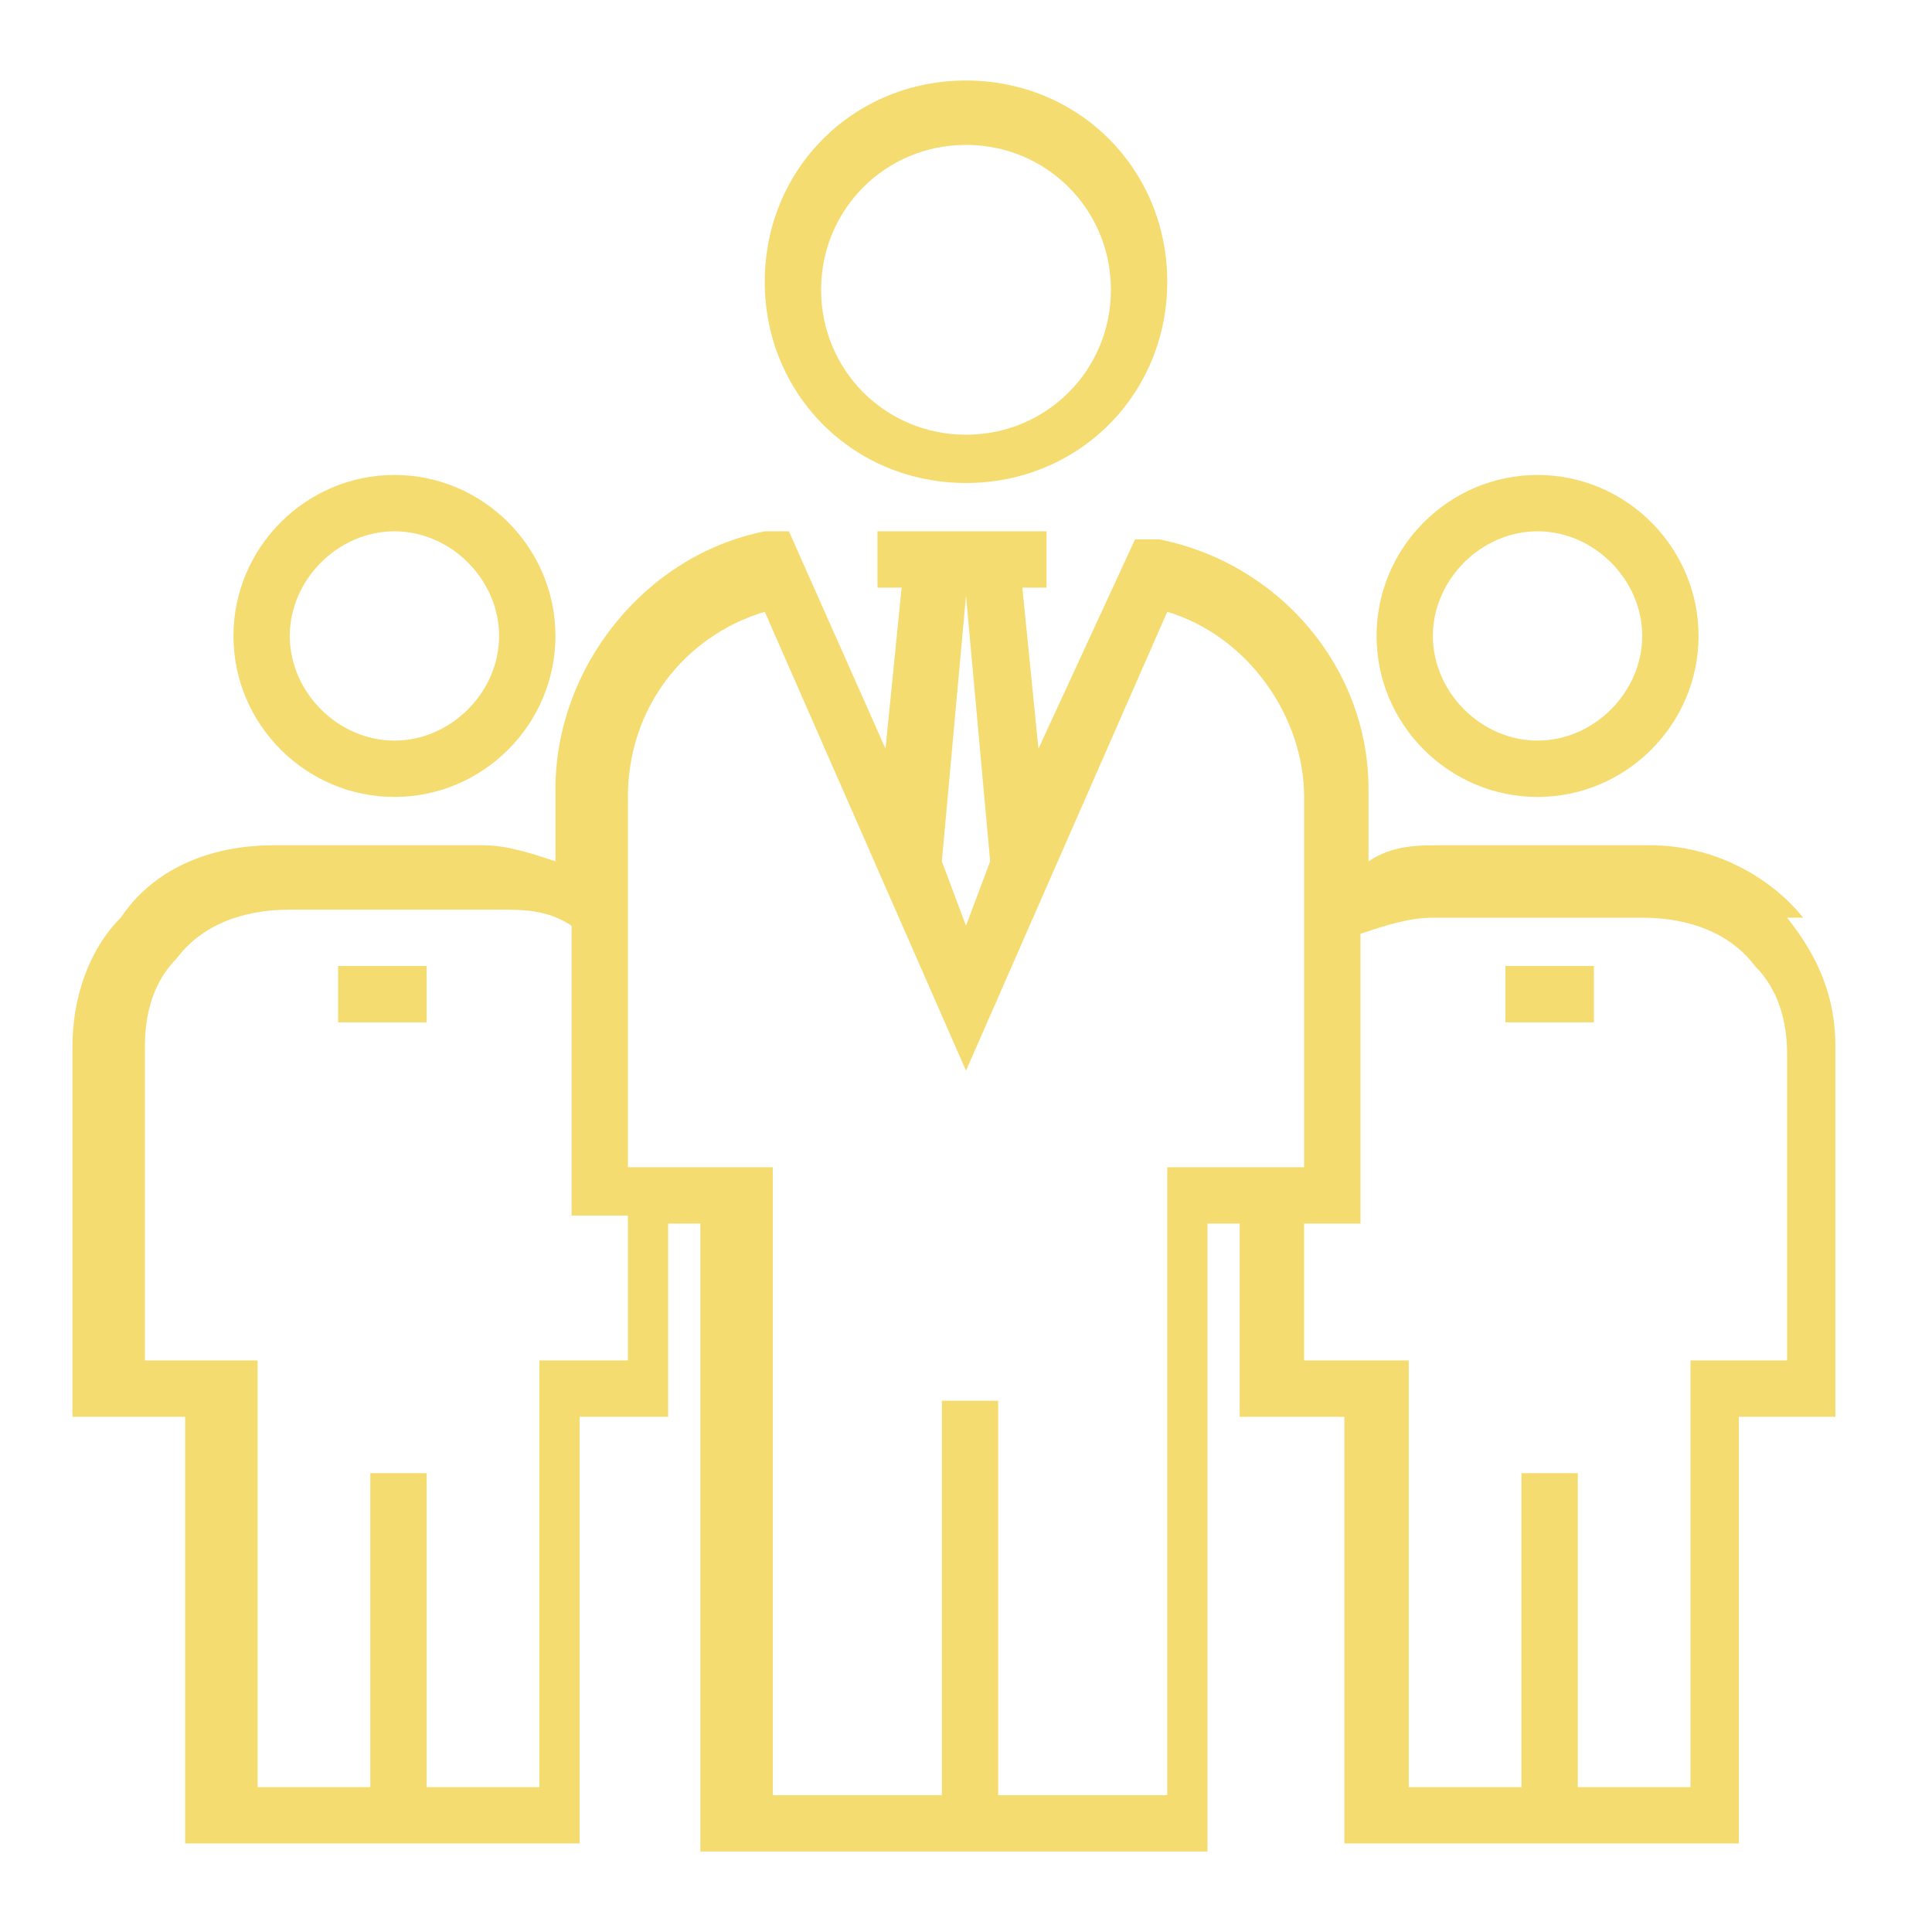
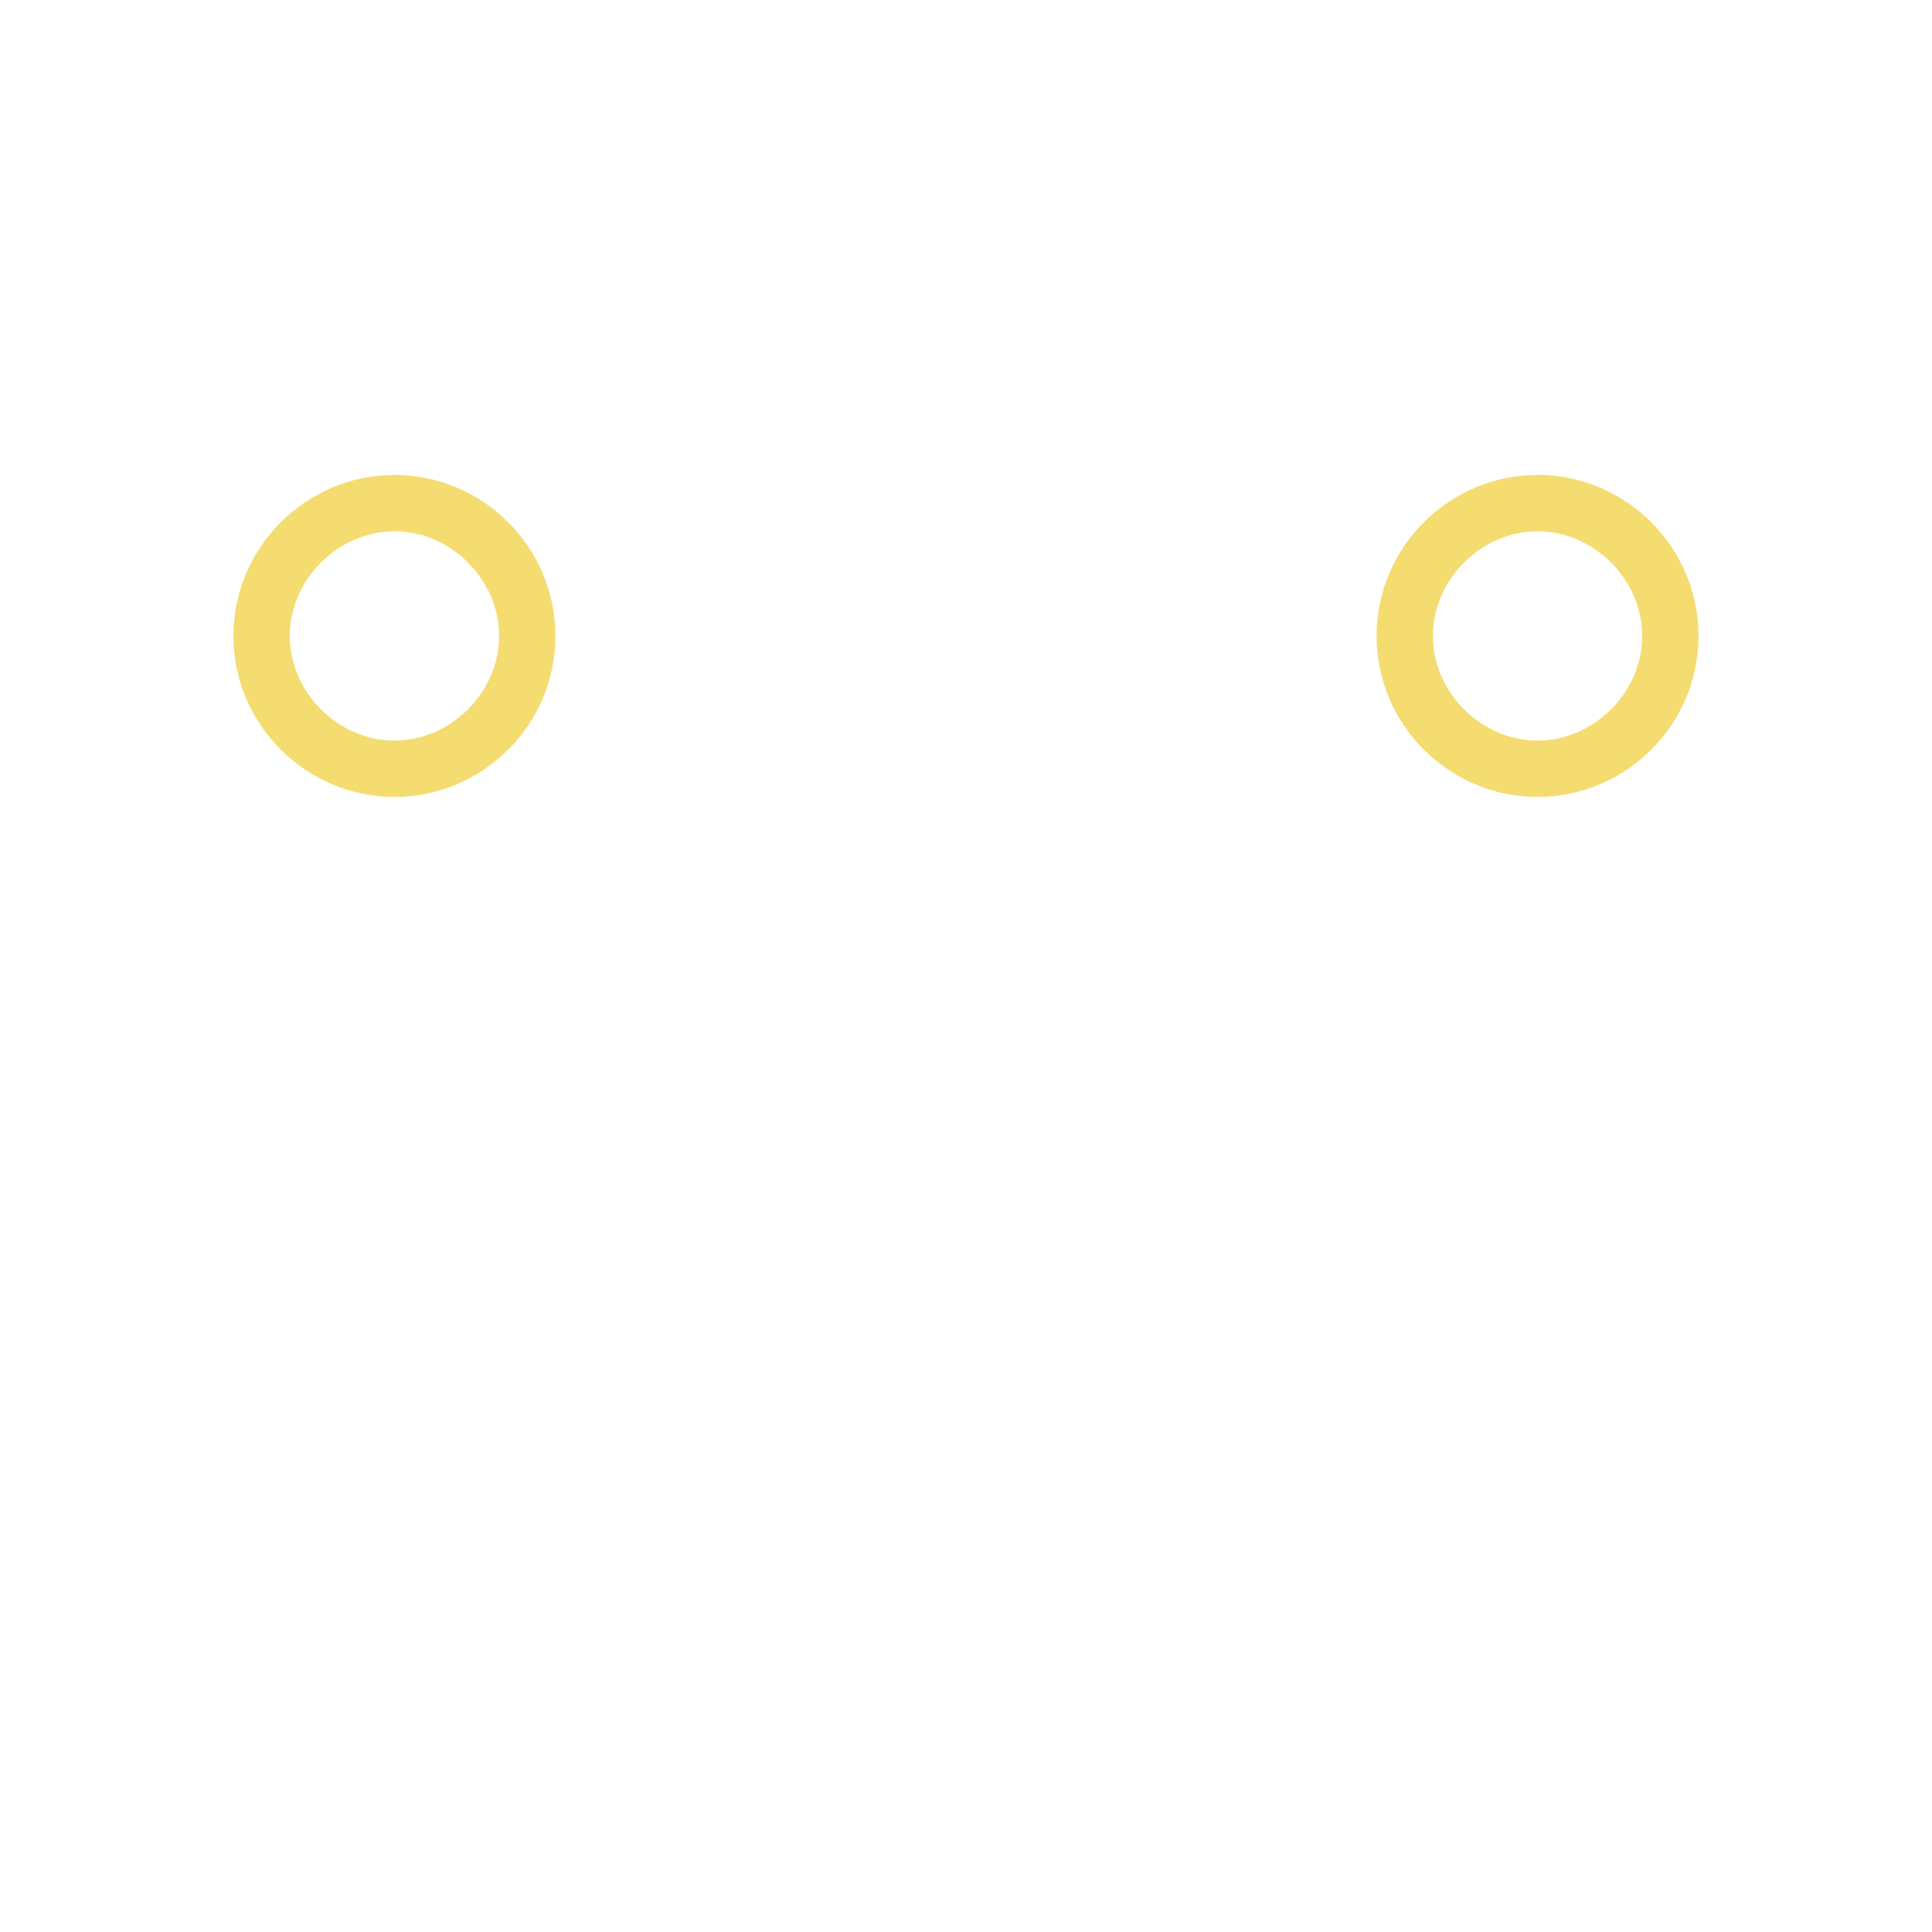
<svg xmlns="http://www.w3.org/2000/svg" id="Layer_1" data-name="Layer 1" version="1.1" viewBox="0 0 24 24">
  <defs>
    <style>
      .cls-1 {
        fill: #f5dc71;
        stroke-width: 0px;
      }
    </style>
  </defs>
-   <path class="cls-1" d="M12,6c1.4,0,2.5-1.1,2.5-2.5s-1.1-2.5-2.5-2.5-2.5,1.1-2.5,2.5,1.1,2.5,2.5,2.5ZM12,1.8c1,0,1.8.8,1.8,1.8s-.8,1.8-1.8,1.8-1.8-.8-1.8-1.8.8-1.8,1.8-1.8Z" />
  <path class="cls-1" d="M4.9,9.9c1.1,0,2-.9,2-2s-.9-2-2-2-2,.9-2,2,.9,2,2,2ZM4.9,6.6c.7,0,1.3.6,1.3,1.3s-.6,1.3-1.3,1.3-1.3-.6-1.3-1.3.6-1.3,1.3-1.3Z" />
  <path class="cls-1" d="M19.1,9.9c1.1,0,2-.9,2-2s-.9-2-2-2-2,.9-2,2c0,1.1.9,2,2,2ZM19.1,6.6c.7,0,1.3.6,1.3,1.3s-.6,1.3-1.3,1.3-1.3-.6-1.3-1.3.6-1.3,1.3-1.3Z" />
-   <path class="cls-1" d="M22.4,11.4c-.4-.5-1.1-.9-1.9-.9h-2.6c-.3,0-.6,0-.9.2v-.9c0-1.5-1.1-2.8-2.6-3.1h-.3c0,0-1.2,2.6-1.2,2.6l-.2-2h.3v-.7h-2.1v.7h.3l-.2,2-1.2-2.7h-.3c-1.5.3-2.6,1.7-2.6,3.2v.9c-.3-.1-.6-.2-.9-.2h-2.6c-.8,0-1.5.3-1.9.9-.4.4-.6,1-.6,1.6v4.6h1.4v5.3h4.9v-5.3h1.1v-2.4h.4v7.8h6.3v-7.8h.4v2.4h1.3v5.3h4.9v-5.3h1.2v-4.6c0-.6-.2-1.1-.6-1.6h0ZM12,7.4h0l.3,3.3-.3.8-.3-.8.3-3.3ZM7.8,16.9h-1.1v5.3h-1.4v-3.9h-.7v3.9h-1.4v-5.3h-1.4v-3.9c0-.4.1-.8.4-1.1.3-.4.8-.6,1.4-.6h2.6c.3,0,.6,0,.9.2v3.6h.7v1.7ZM14.5,14.5v7.8h-2.1v-4.9h-.7v4.9h-2.1v-7.8h-1.8v-4.6c0-1.1.7-2,1.7-2.3l2.5,5.7,2.5-5.7c1,.3,1.7,1.3,1.7,2.3v4.6h-1.8ZM22.2,16.9h-1.2v5.3h-1.4v-3.9h-.7v3.9h-1.4v-5.3h-1.3v-1.7h.7v-3.6c.3-.1.6-.2.9-.2h2.6c.6,0,1.1.2,1.4.6.3.3.4.7.4,1.1v3.9Z" />
-   <path class="cls-1" d="M4.2,12h1.1v.7h-1.1v-.7Z" />
-   <path class="cls-1" d="M18.7,12h1.1v.7h-1.1v-.7Z" />
</svg>